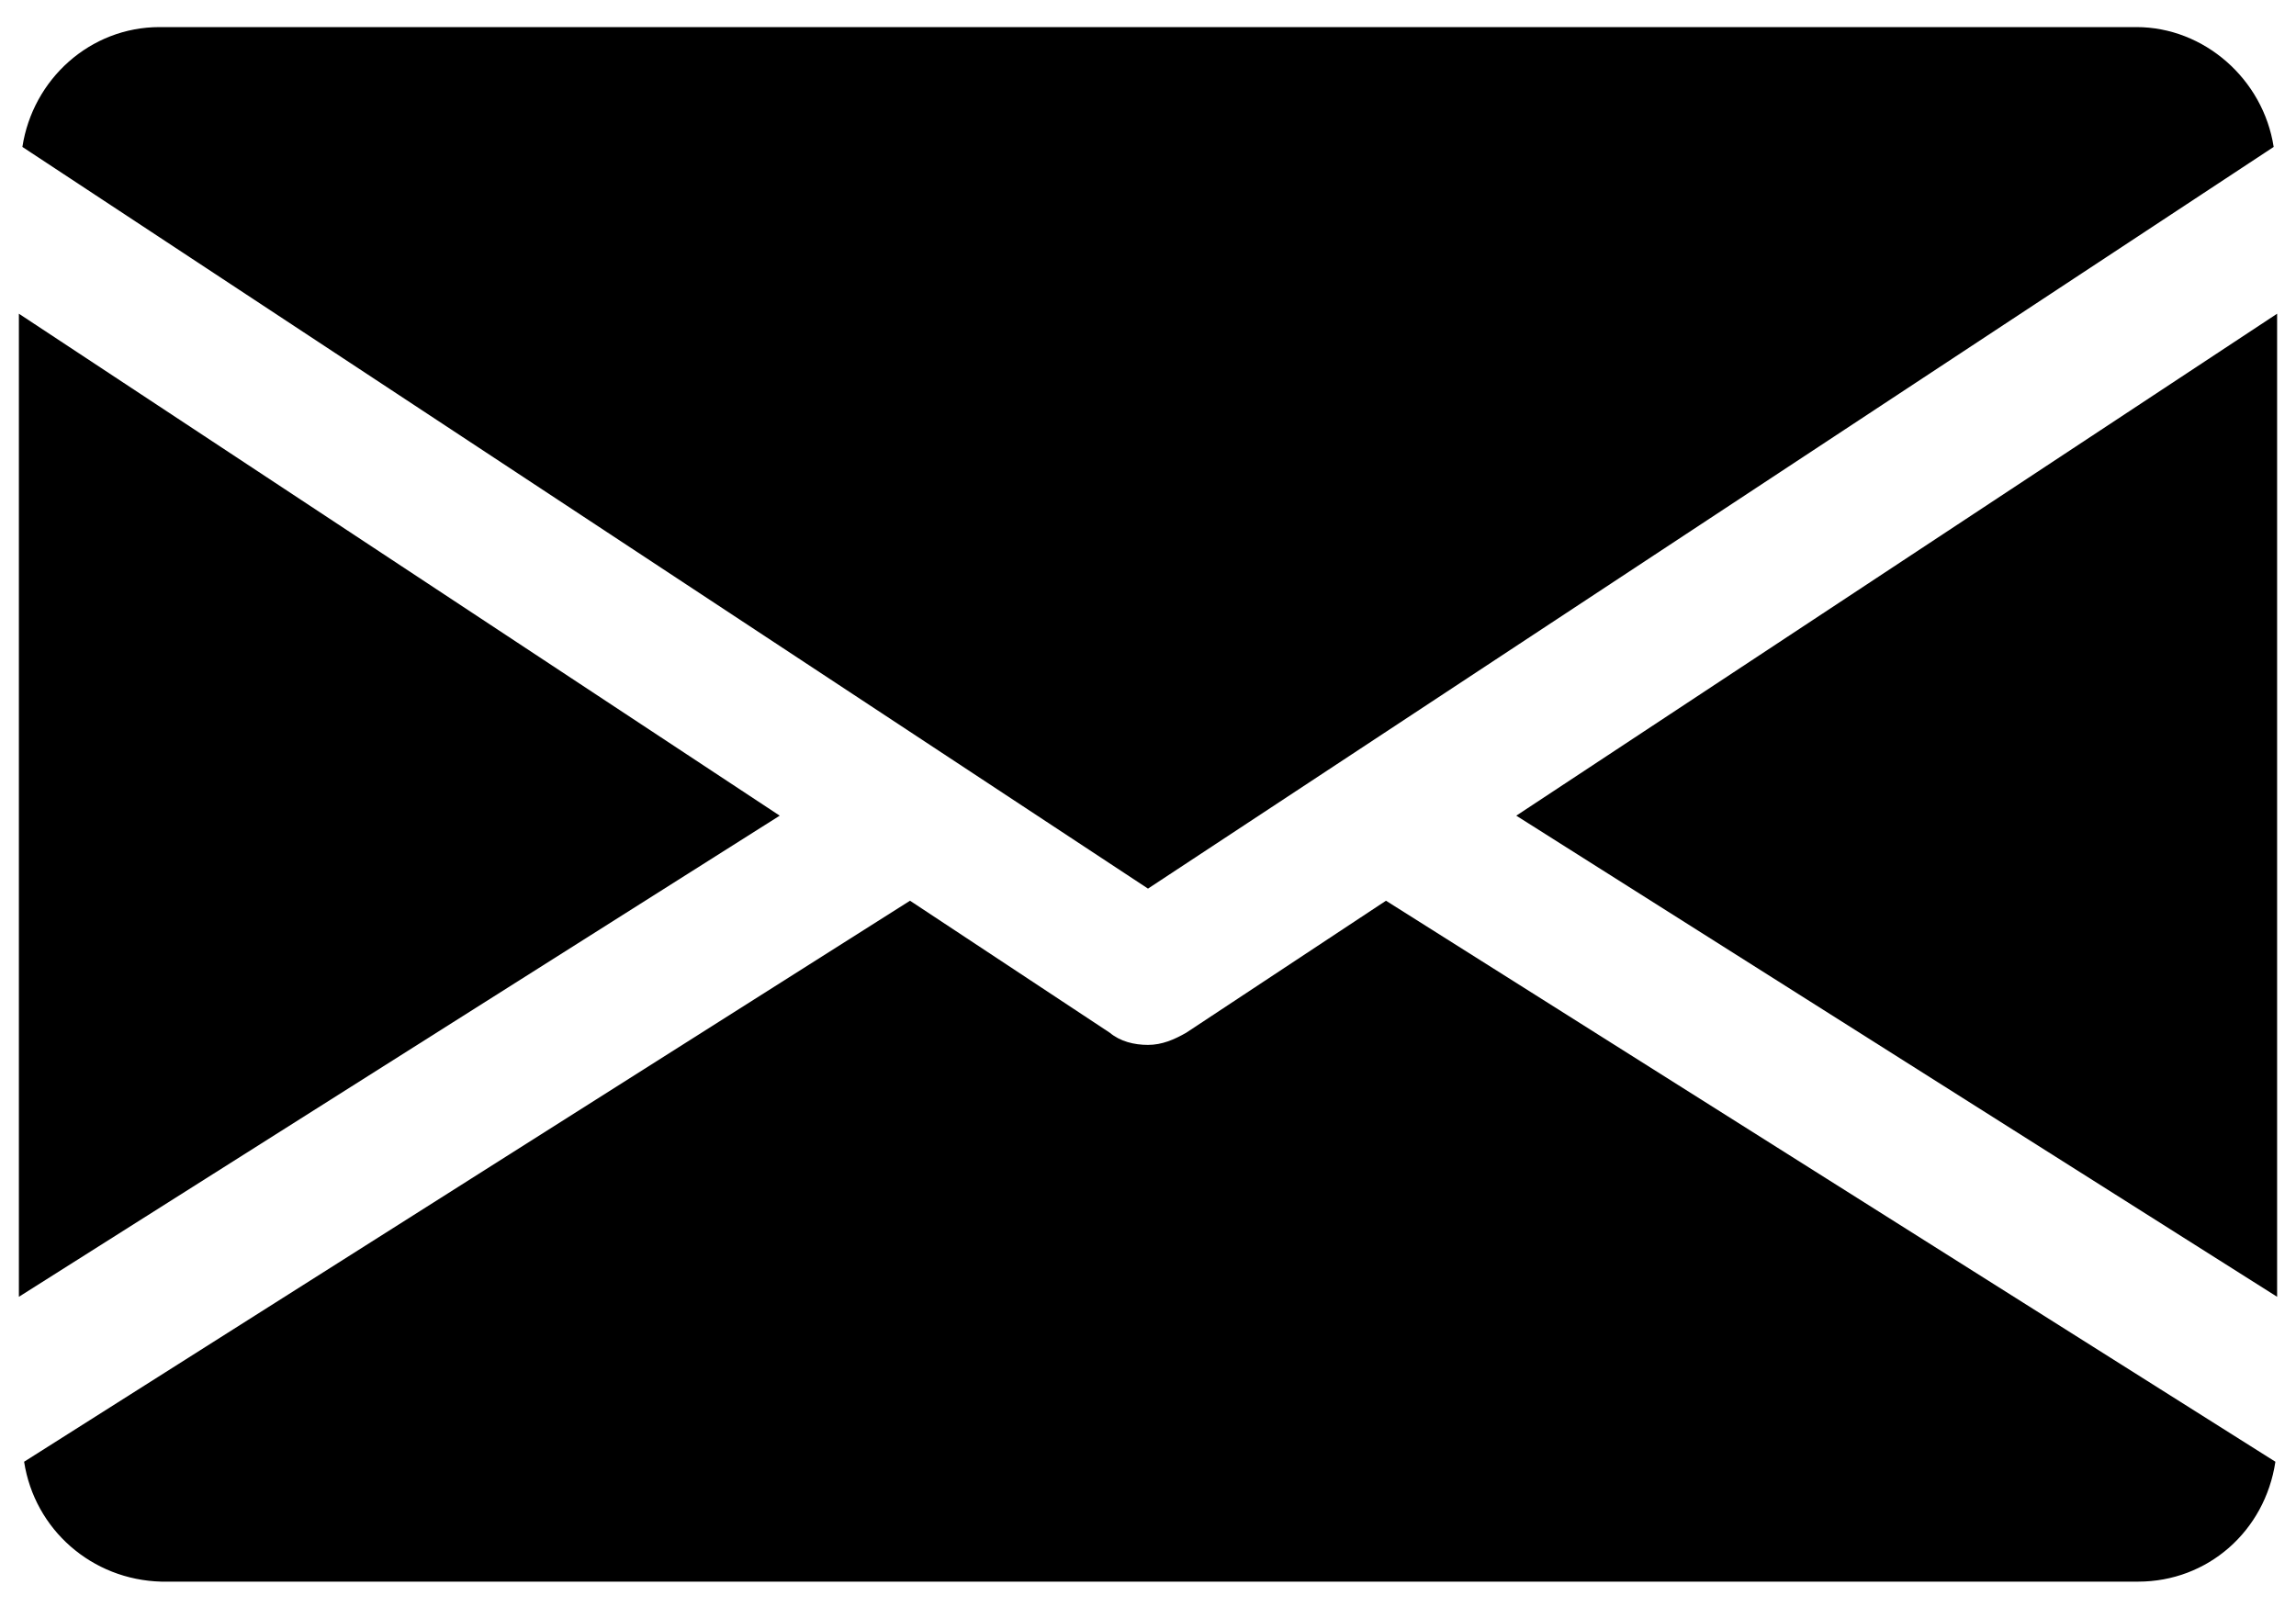
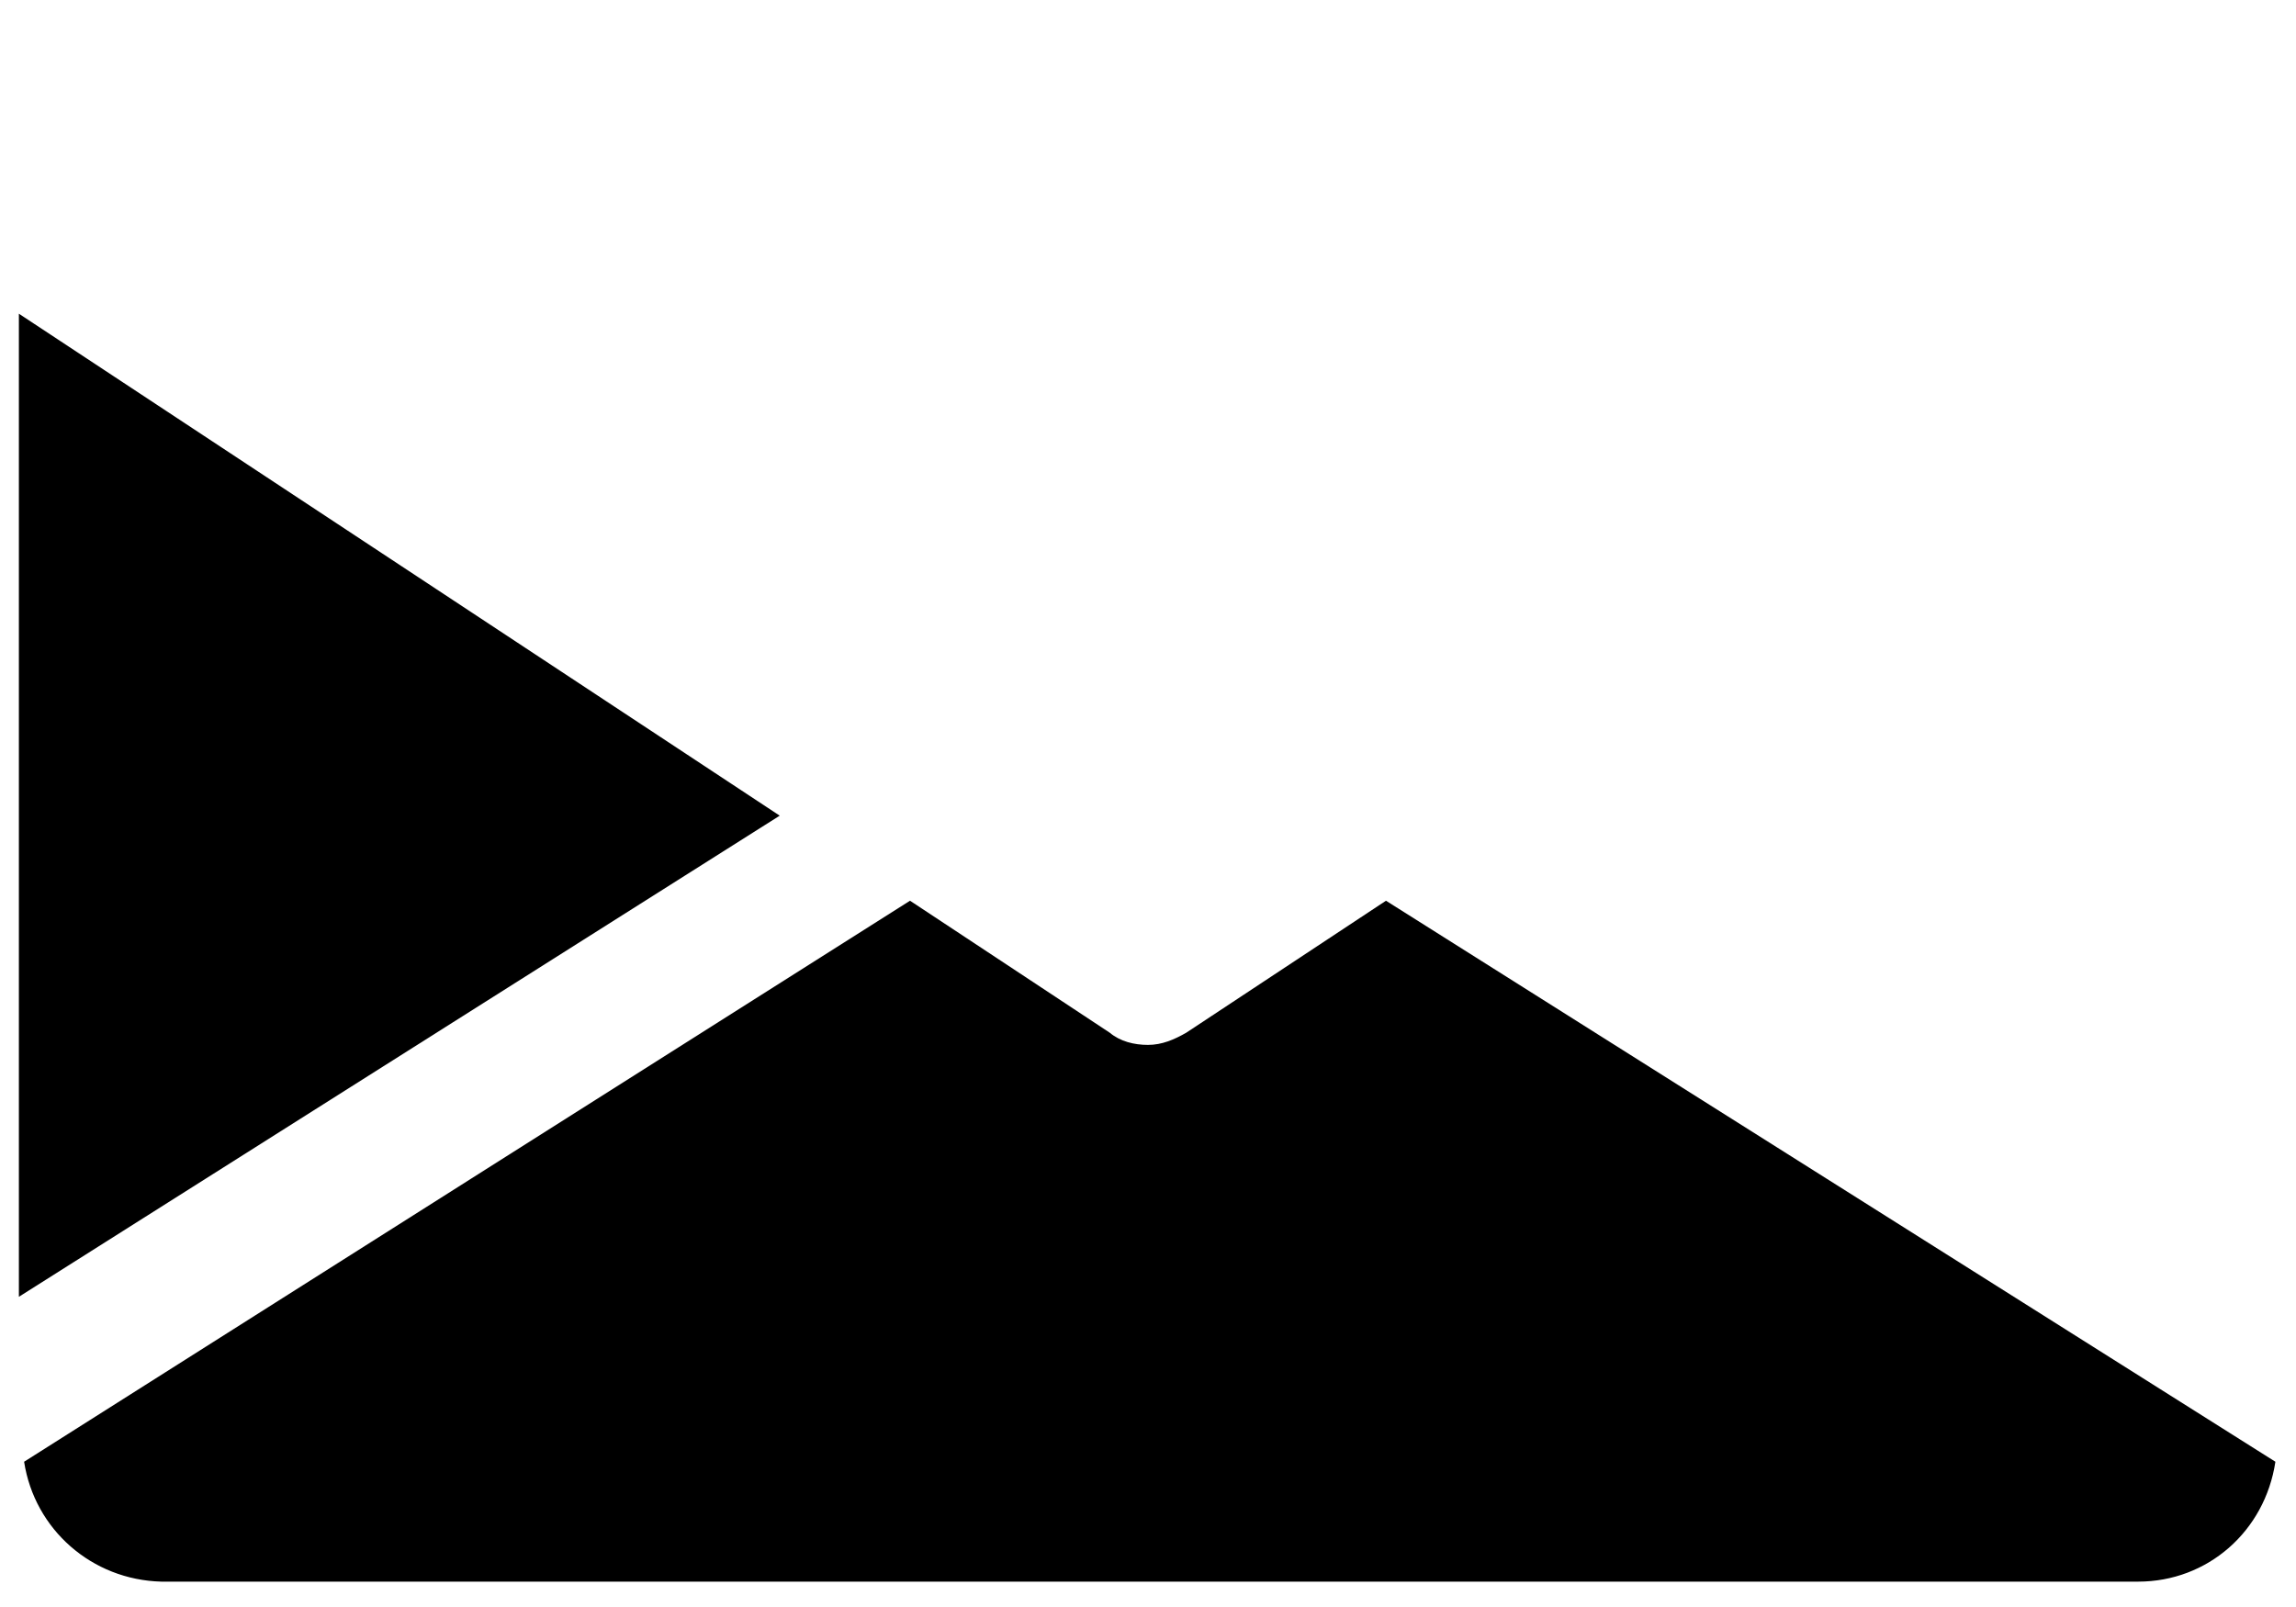
<svg xmlns="http://www.w3.org/2000/svg" width="40" height="28" viewBox="0 0 40 28" fill="none">
-   <path d="M26.416 14.212L39.671 22.595V5.466L26.416 14.212Z" fill="black" />
  <path d="M0.329 5.466V22.595L13.584 14.212L0.329 5.466Z" fill="black" />
-   <path d="M37.22 0.472H2.78C1.57 0.472 0.571 1.38 0.39 2.56L20 15.483L39.611 2.56C39.429 1.38 38.4 0.472 37.22 0.472Z" fill="black" />
  <path d="M24.146 15.694L20.666 17.994C20.454 18.115 20.242 18.206 20 18.206C19.758 18.206 19.516 18.146 19.334 17.994L15.854 15.694L0.42 25.469C0.602 26.65 1.6 27.527 2.811 27.558H37.25C38.461 27.558 39.459 26.68 39.641 25.469L24.146 15.694Z" fill="black" />
</svg>